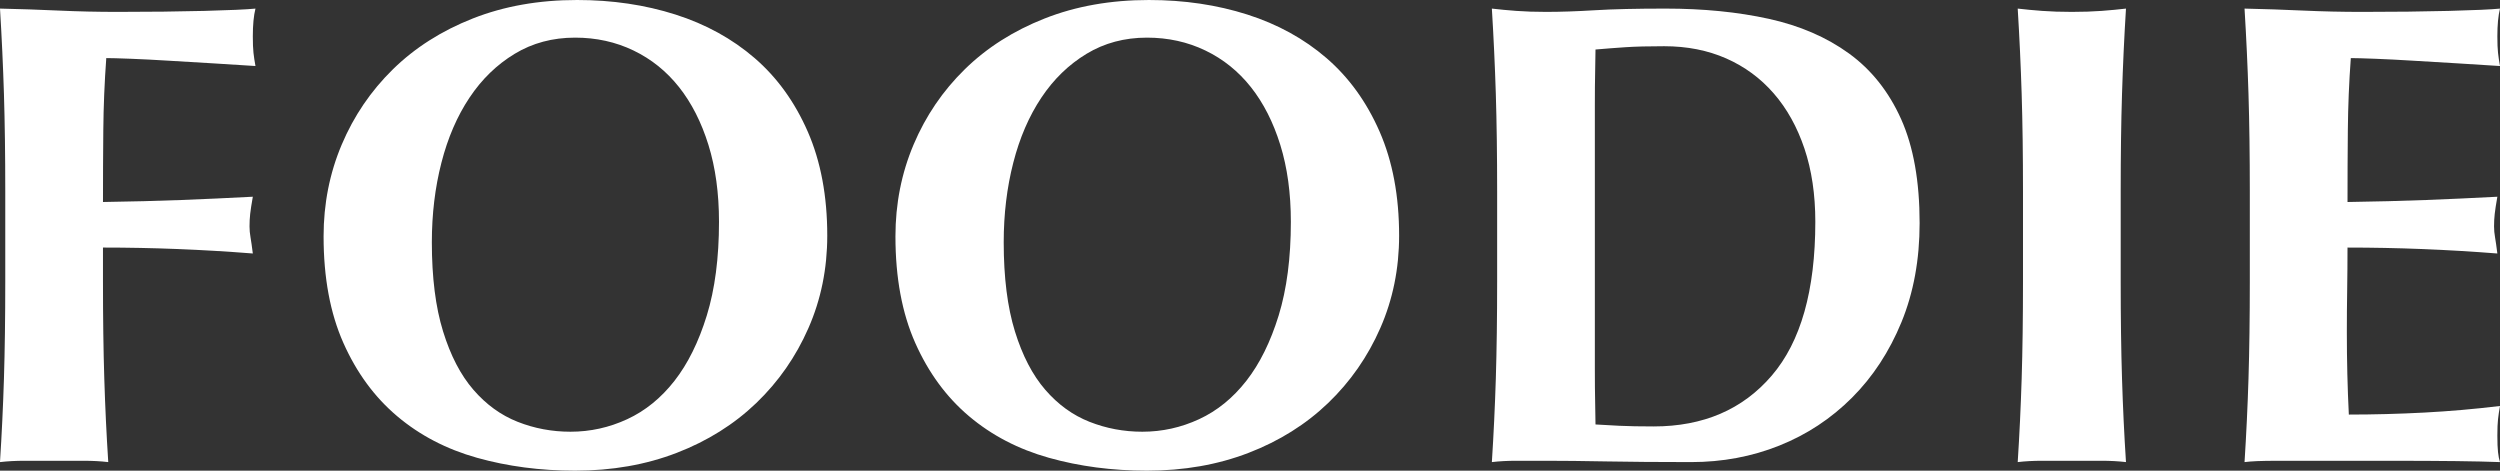
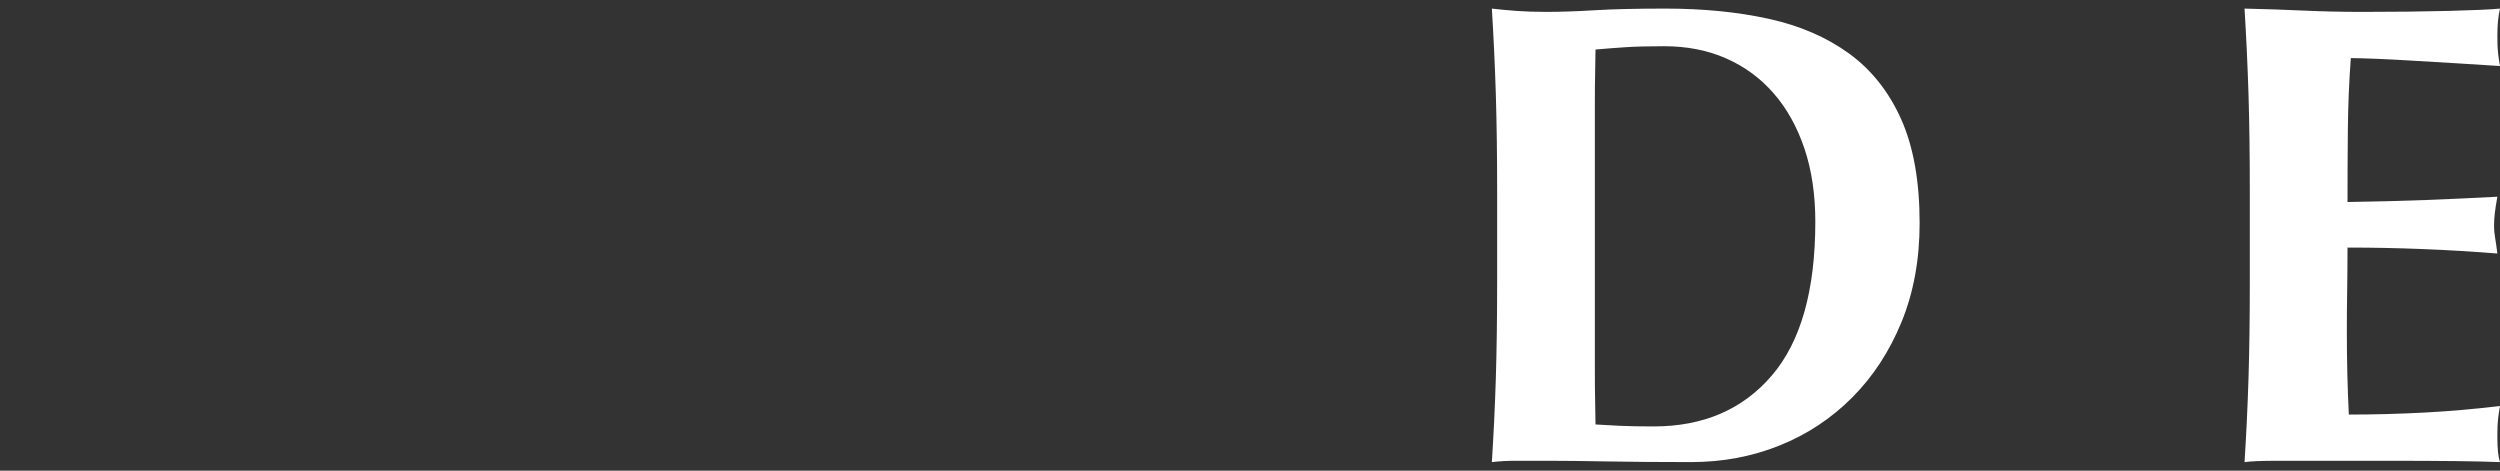
<svg xmlns="http://www.w3.org/2000/svg" version="1.1" id="レイヤー_1" x="0px" y="0px" viewbox="0 0 378.72 71.301" style="enable-background:new 0 0 378.72 71.301;" xml:space="preserve" width="378.72" height="71.301">
  <rect width="100%" height="100%" fill="#333333" stroke="none" />
  <path style="fill-rule:evenodd;clip-rule:evenodd;fill:#FFFFFF;" d="M367.22,62.501c3.8-0.2,7.632-0.532,11.5-1  c-0.135,0.735-0.235,1.4-0.3,2c-0.068,0.6-0.1,1.434-0.1,2.5c0,1.067,0.032,1.9,0.1,2.5c0.065,0.6,0.165,1.1,0.3,1.5  c-1.8-0.068-4.017-0.117-6.65-0.15c-2.635-0.034-6.25-0.05-10.85-0.05c-4.068,0-7.368,0-9.9,0c-2.468,0-4.45,0-5.951,0  c-1.499,0-2.634,0.016-3.399,0.05c-0.768,0.033-1.418,0.082-1.95,0.15c0.265-4.133,0.465-8.35,0.6-12.65  c0.132-4.3,0.2-9.216,0.2-14.75v-13.6c0-5.533-0.068-10.451-0.2-14.75c-0.135-4.3-0.335-8.616-0.6-12.95  c2.999,0.067,5.965,0.167,8.9,0.3c2.932,0.134,5.9,0.2,8.9,0.2c4.932,0,9.315-0.051,13.15-0.15c3.832-0.1,6.415-0.216,7.75-0.35  c-0.268,1.067-0.4,2.466-0.4,4.199c0,1.068,0.032,1.901,0.1,2.501c0.065,0.6,0.165,1.267,0.3,2c-1.935-0.133-4.05-0.266-6.35-0.4  c-2.3-0.133-4.535-0.266-6.7-0.4c-2.168-0.133-4.118-0.233-5.851-0.3c-1.734-0.066-2.967-0.101-3.699-0.101  c-0.268,3.668-0.418,7.301-0.45,10.901c-0.035,3.6-0.05,7.234-0.05,10.899c4.332-0.065,8.25-0.165,11.75-0.299  c3.5-0.133,7.15-0.3,10.95-0.5c-0.2,1.134-0.335,2-0.4,2.6c-0.068,0.6-0.101,1.235-0.101,1.9c0,0.534,0.051,1.085,0.151,1.65  c0.1,0.567,0.215,1.384,0.35,2.449c-7.6-0.599-15.168-0.899-22.7-0.899c0,2.135-0.018,4.267-0.05,6.399  c-0.035,2.135-0.051,4.269-0.051,6.401c0,4.334,0.101,8.5,0.301,12.5C359.62,62.801,363.42,62.7,367.22,62.501z" />
-   <path style="fill-rule:evenodd;clip-rule:evenodd;fill:#FFFFFF;" d="M321.46,57.351c0.132,4.3,0.332,8.517,0.6,12.65  c-1.135-0.134-2.368-0.2-3.701-0.2c-1.334,0-2.834,0-4.499,0c-1.668,0-3.168,0-4.5,0c-1.335,0-2.568,0.066-3.7,0.2  c0.265-4.133,0.465-8.35,0.599-12.65c0.133-4.3,0.201-9.216,0.201-14.75v-13.6c0-5.533-0.068-10.451-0.201-14.75  c-0.134-4.3-0.334-8.616-0.599-12.95c1.132,0.134,2.365,0.25,3.7,0.35c1.332,0.099,2.832,0.15,4.5,0.15  c1.665,0,3.165-0.051,4.499-0.15c1.333-0.1,2.566-0.216,3.701-0.35c-0.268,4.334-0.468,8.65-0.6,12.95  c-0.135,4.299-0.2,9.217-0.2,14.75v13.6C321.26,48.135,321.325,53.051,321.46,57.351z" />
  <path style="fill-rule:evenodd;clip-rule:evenodd;fill:#FFFFFF;" d="M280.55,60.251c-3.168,3.167-6.835,5.584-11,7.25  c-4.168,1.667-8.618,2.5-13.351,2.5c-4.999,0-9.267-0.035-12.799-0.1c-3.535-0.067-6.6-0.1-9.2-0.1c-1.668,0-3.168,0-4.5,0  c-1.335,0-2.568,0.066-3.7,0.2c0.265-4.133,0.465-8.35,0.6-12.65c0.132-4.3,0.2-9.216,0.2-14.75v-13.6  c0-5.533-0.068-10.451-0.2-14.75c-0.135-4.3-0.335-8.616-0.6-12.95c1.132,0.134,2.365,0.25,3.7,0.35  c1.332,0.099,2.832,0.15,4.5,0.15c2.2,0,4.665-0.083,7.4-0.25c2.732-0.166,6.3-0.25,10.699-0.25c5.733,0,10.95,0.517,15.65,1.55  c4.7,1.034,8.751,2.784,12.151,5.25c3.4,2.468,6.032,5.784,7.9,9.949c1.865,4.168,2.8,9.418,2.8,15.751  c0,5.534-0.918,10.534-2.75,15C286.215,53.268,283.715,57.085,280.55,60.251z M273.35,22.501c-1.101-3.266-2.65-6.05-4.651-8.35  c-1.999-2.3-4.399-4.065-7.199-5.3c-2.8-1.233-5.935-1.85-9.4-1.85c-2.4,0-4.35,0.049-5.85,0.15c-1.5,0.1-3.018,0.217-4.55,0.35  c0,0.467-0.018,1.5-0.05,3.1c-0.035,1.6-0.05,3.4-0.05,5.4v6v5v17.8V49.9v6c0,1.935,0.015,3.701,0.05,5.3  c0.032,1.601,0.05,2.635,0.05,3.101c1,0.067,2.2,0.134,3.6,0.2c1.4,0.067,3.132,0.1,5.2,0.1c7.532,0,13.5-2.566,17.9-7.7  c4.4-5.133,6.6-12.9,6.6-23.301C275,29.468,274.45,25.768,273.35,22.501z" />
-   <path style="fill-rule:evenodd;clip-rule:evenodd;fill:#FFFFFF;" d="M201.2,61.051c-3.368,3.234-7.385,5.75-12.05,7.55  c-4.668,1.8-9.8,2.7-15.4,2.7c-5.268,0-10.217-0.65-14.85-1.95c-4.635-1.3-8.667-3.401-12.1-6.3c-3.435-2.9-6.15-6.601-8.15-11.1  c-2-4.5-3-9.883-3-16.15c0-4.932,0.915-9.566,2.75-13.9c1.832-4.332,4.415-8.133,7.75-11.4c3.332-3.266,7.365-5.833,12.1-7.7  c4.732-1.866,10-2.801,15.8-2.801c5.332,0,10.3,0.735,14.899,2.201c4.601,1.467,8.6,3.667,12.001,6.599  c3.4,2.935,6.082,6.651,8.05,11.151c1.965,4.5,2.95,9.75,2.95,15.75c0,5-0.95,9.667-2.85,14  C207.2,54.035,204.565,57.818,201.2,61.051z M193.95,21.951c-1.068-3.433-2.55-6.35-4.45-8.75c-1.9-2.401-4.2-4.25-6.9-5.55  s-5.65-1.95-8.85-1.95c-3.4,0-6.45,0.816-9.15,2.45c-2.7,1.635-4.985,3.85-6.85,6.649c-1.868,2.801-3.285,6.085-4.25,9.851  c-0.968,3.767-1.45,7.784-1.45,12.05c0,5.334,0.565,9.834,1.699,13.5c1.133,3.667,2.666,6.617,4.601,8.85  c1.932,2.234,4.165,3.85,6.7,4.85c2.532,1,5.2,1.5,8,1.5c2.999,0,5.865-0.633,8.6-1.9c2.732-1.265,5.115-3.2,7.15-5.801  c2.032-2.599,3.665-5.899,4.9-9.899c1.232-4,1.85-8.733,1.85-14.201C195.55,29.268,195.015,25.385,193.95,21.951z" />
-   <path style="fill-rule:evenodd;clip-rule:evenodd;fill:#FFFFFF;" d="M114.57,61.051c-3.368,3.234-7.385,5.75-12.051,7.55  c-4.667,1.8-9.8,2.7-15.399,2.7c-5.268,0-10.218-0.65-14.85-1.95c-4.635-1.3-8.668-3.401-12.1-6.3c-3.435-2.9-6.151-6.601-8.15-11.1  c-2-4.5-3-9.883-3-16.15c0-4.932,0.915-9.566,2.75-13.9c1.832-4.332,4.415-8.133,7.749-11.4c3.333-3.266,7.366-5.833,12.1-7.7  C76.352,0.935,81.62,0,87.42,0c5.333,0,10.3,0.735,14.9,2.201c4.6,1.467,8.6,3.667,12,6.599c3.4,2.935,6.082,6.651,8.05,11.151  c1.965,4.5,2.95,9.75,2.95,15.75c0,5-0.95,9.667-2.851,14C120.57,54.035,117.935,57.818,114.57,61.051z M107.32,21.951  c-1.068-3.433-2.55-6.35-4.45-8.75c-1.901-2.401-4.2-4.25-6.9-5.55c-2.7-1.3-5.65-1.95-8.85-1.95c-3.401,0-6.45,0.816-9.15,2.45  c-2.7,1.635-4.985,3.85-6.85,6.649c-1.868,2.801-3.285,6.085-4.25,9.851c-0.968,3.767-1.45,7.784-1.45,12.05  c0,5.334,0.565,9.834,1.7,13.5c1.132,3.667,2.665,6.617,4.6,8.85c1.932,2.234,4.165,3.85,6.7,4.85c2.532,1,5.2,1.5,8,1.5  c3,0,5.865-0.633,8.6-1.9c2.732-1.265,5.115-3.2,7.15-5.801c2.032-2.599,3.665-5.899,4.9-9.899c1.232-4,1.85-8.733,1.85-14.201  C108.92,29.268,108.385,25.385,107.32,21.951z" />
-   <path style="fill-rule:evenodd;clip-rule:evenodd;fill:#FFFFFF;" d="M38.7,10.001c-1.935-0.133-4.05-0.266-6.35-0.4  c-2.3-0.133-4.535-0.266-6.7-0.4c-2.168-0.133-4.118-0.233-5.85-0.3C18.065,8.835,16.832,8.8,16.099,8.8  c-0.267,3.668-0.417,7.301-0.449,10.901c-0.035,3.6-0.05,7.234-0.05,10.899c4.332-0.065,8.25-0.165,11.75-0.299  c3.5-0.133,7.149-0.3,10.95-0.5c-0.2,1.134-0.335,2-0.4,2.6c-0.068,0.6-0.1,1.235-0.1,1.9c0,0.534,0.05,1.085,0.15,1.65  c0.1,0.567,0.215,1.384,0.35,2.449c-7.6-0.599-15.168-0.899-22.7-0.899v5.1c0,5.534,0.065,10.45,0.2,14.75  c0.132,4.3,0.332,8.517,0.6,12.65c-1.135-0.134-2.368-0.2-3.7-0.2c-1.335,0-2.835,0-4.5,0c-1.668,0-3.168,0-4.5,0  c-1.335,0-2.568,0.066-3.7,0.2c0.265-4.133,0.465-8.35,0.6-12.65c0.132-4.3,0.2-9.216,0.2-14.75v-13.6  c0-5.533-0.068-10.451-0.2-14.75C0.465,9.951,0.265,5.635,0,1.301c3,0.067,5.965,0.167,8.9,0.3c2.932,0.134,5.9,0.2,8.9,0.2  c4.932,0,9.315-0.051,13.149-0.15c3.833-0.1,6.416-0.216,7.751-0.35c-0.268,1.067-0.4,2.466-0.4,4.199  c0,1.068,0.032,1.901,0.099,2.501C38.465,8.601,38.565,9.268,38.7,10.001z" />
</svg>